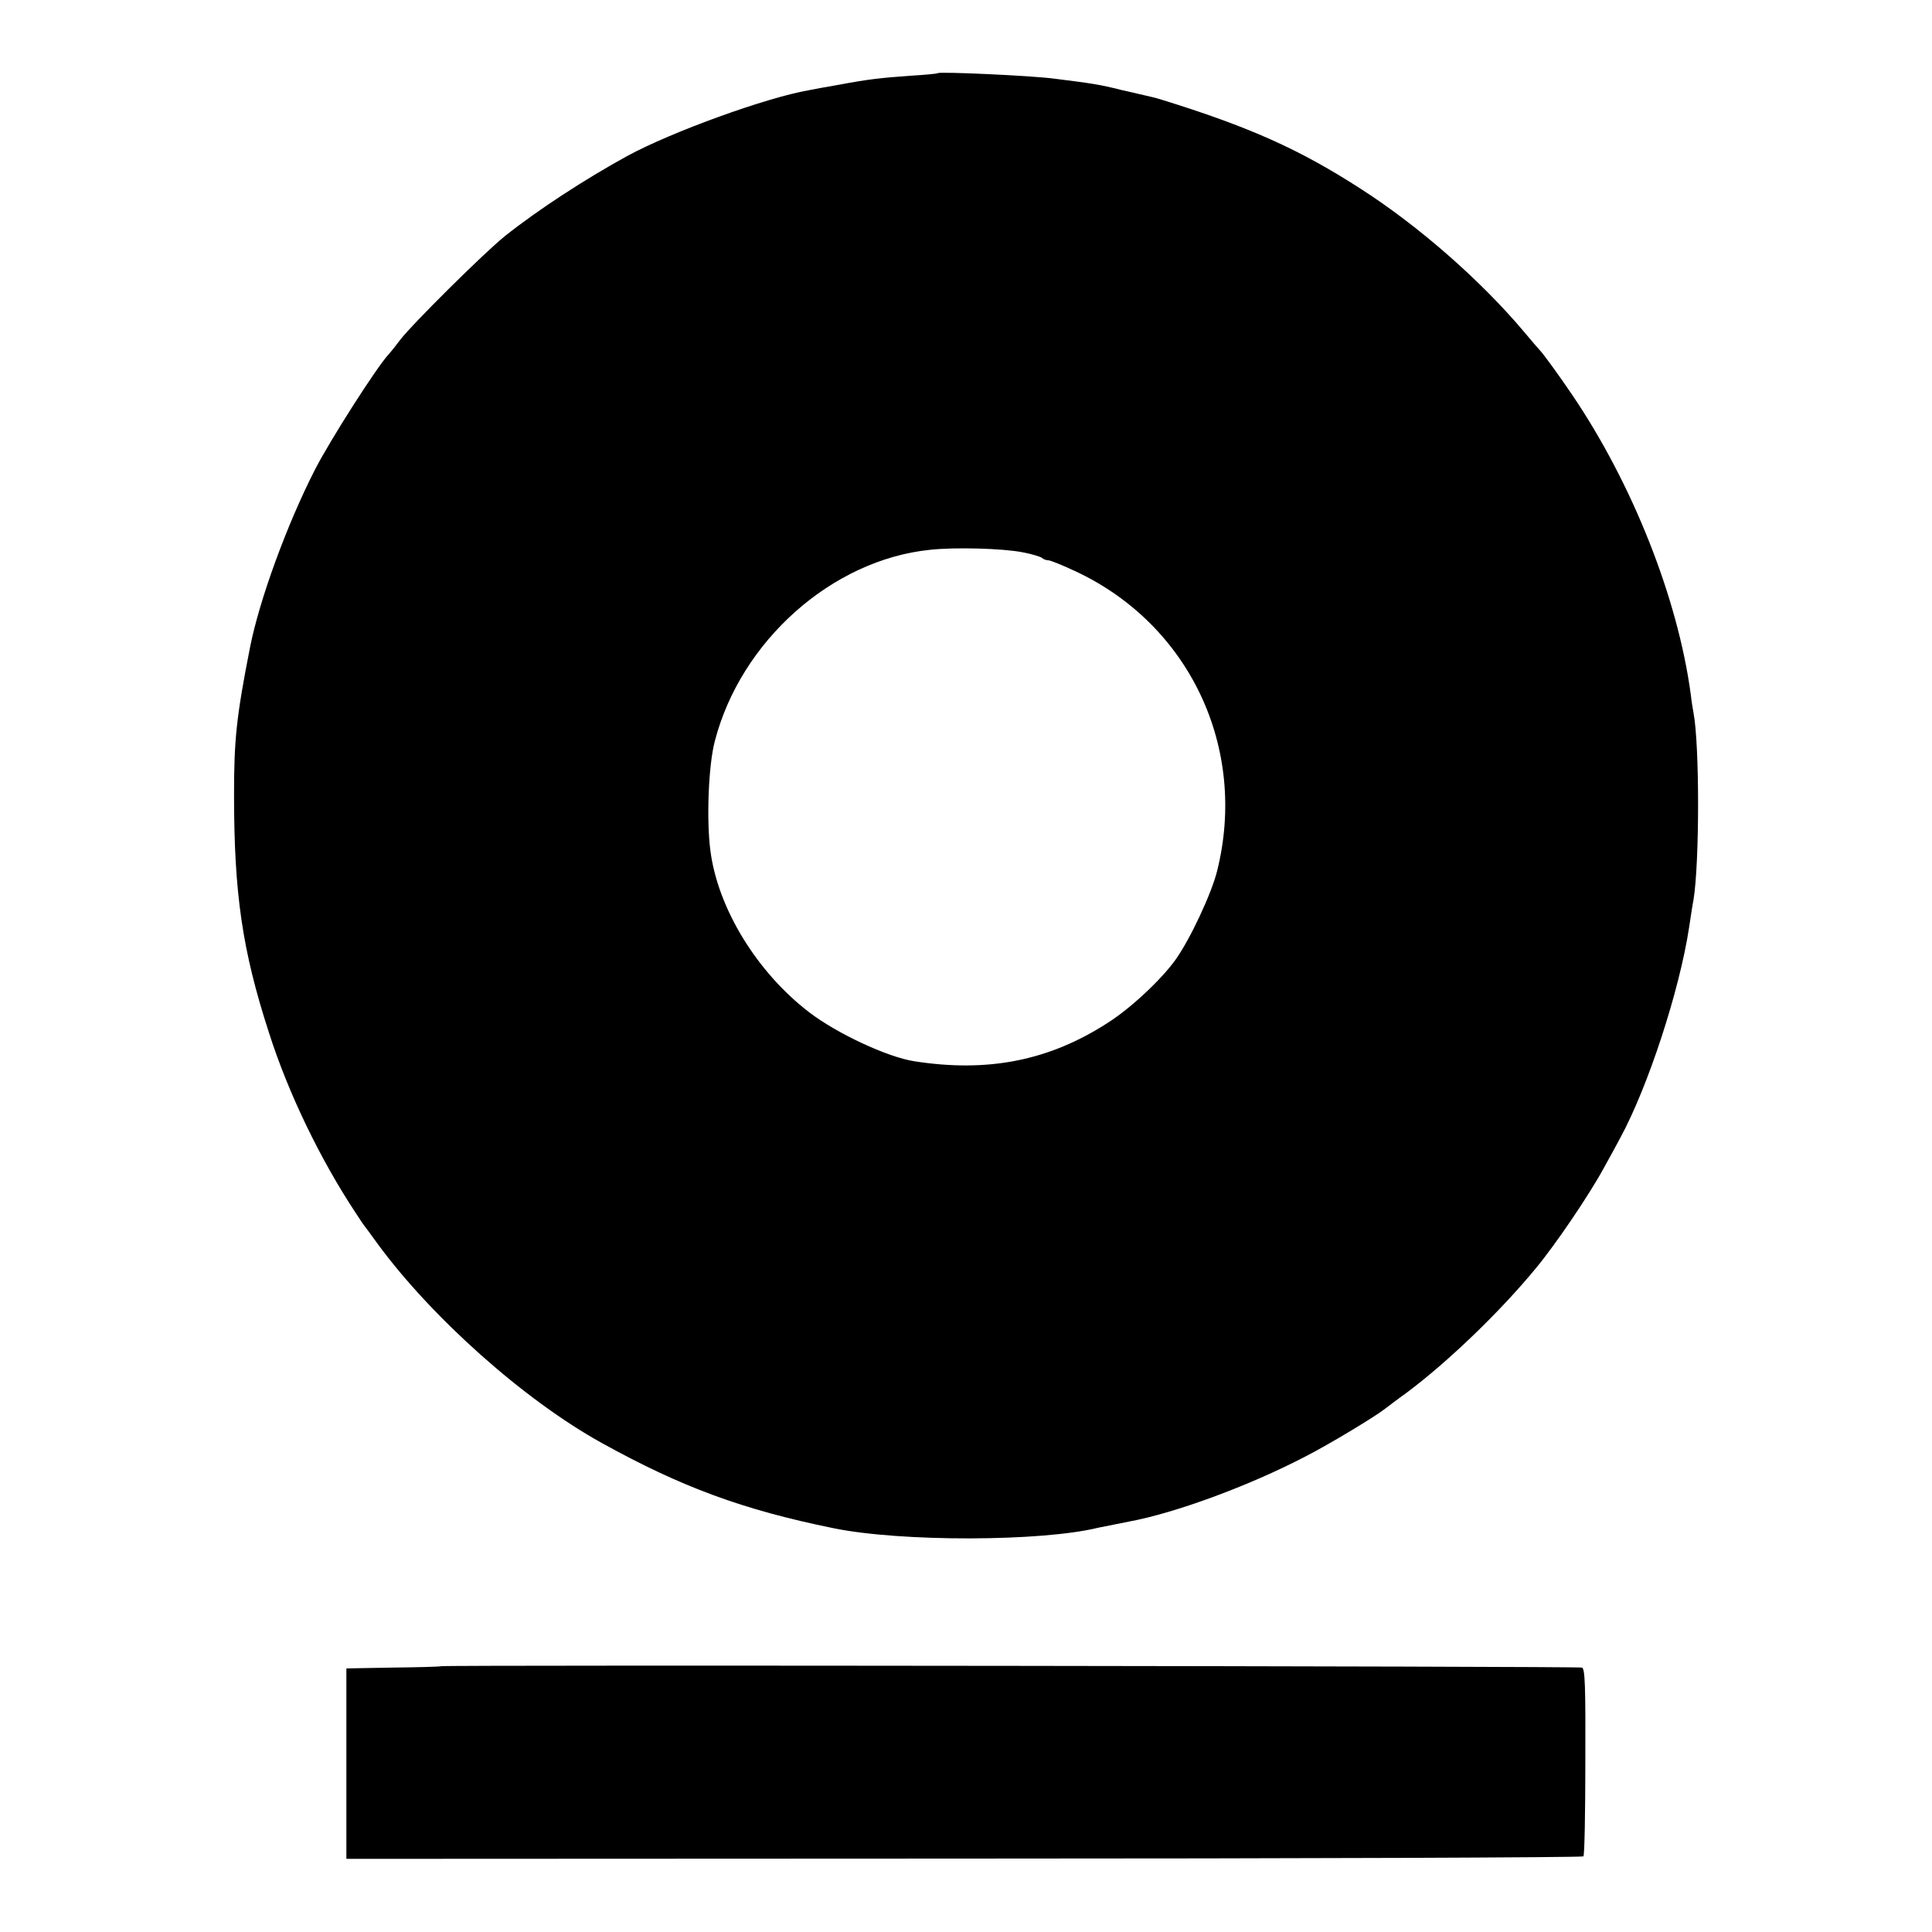
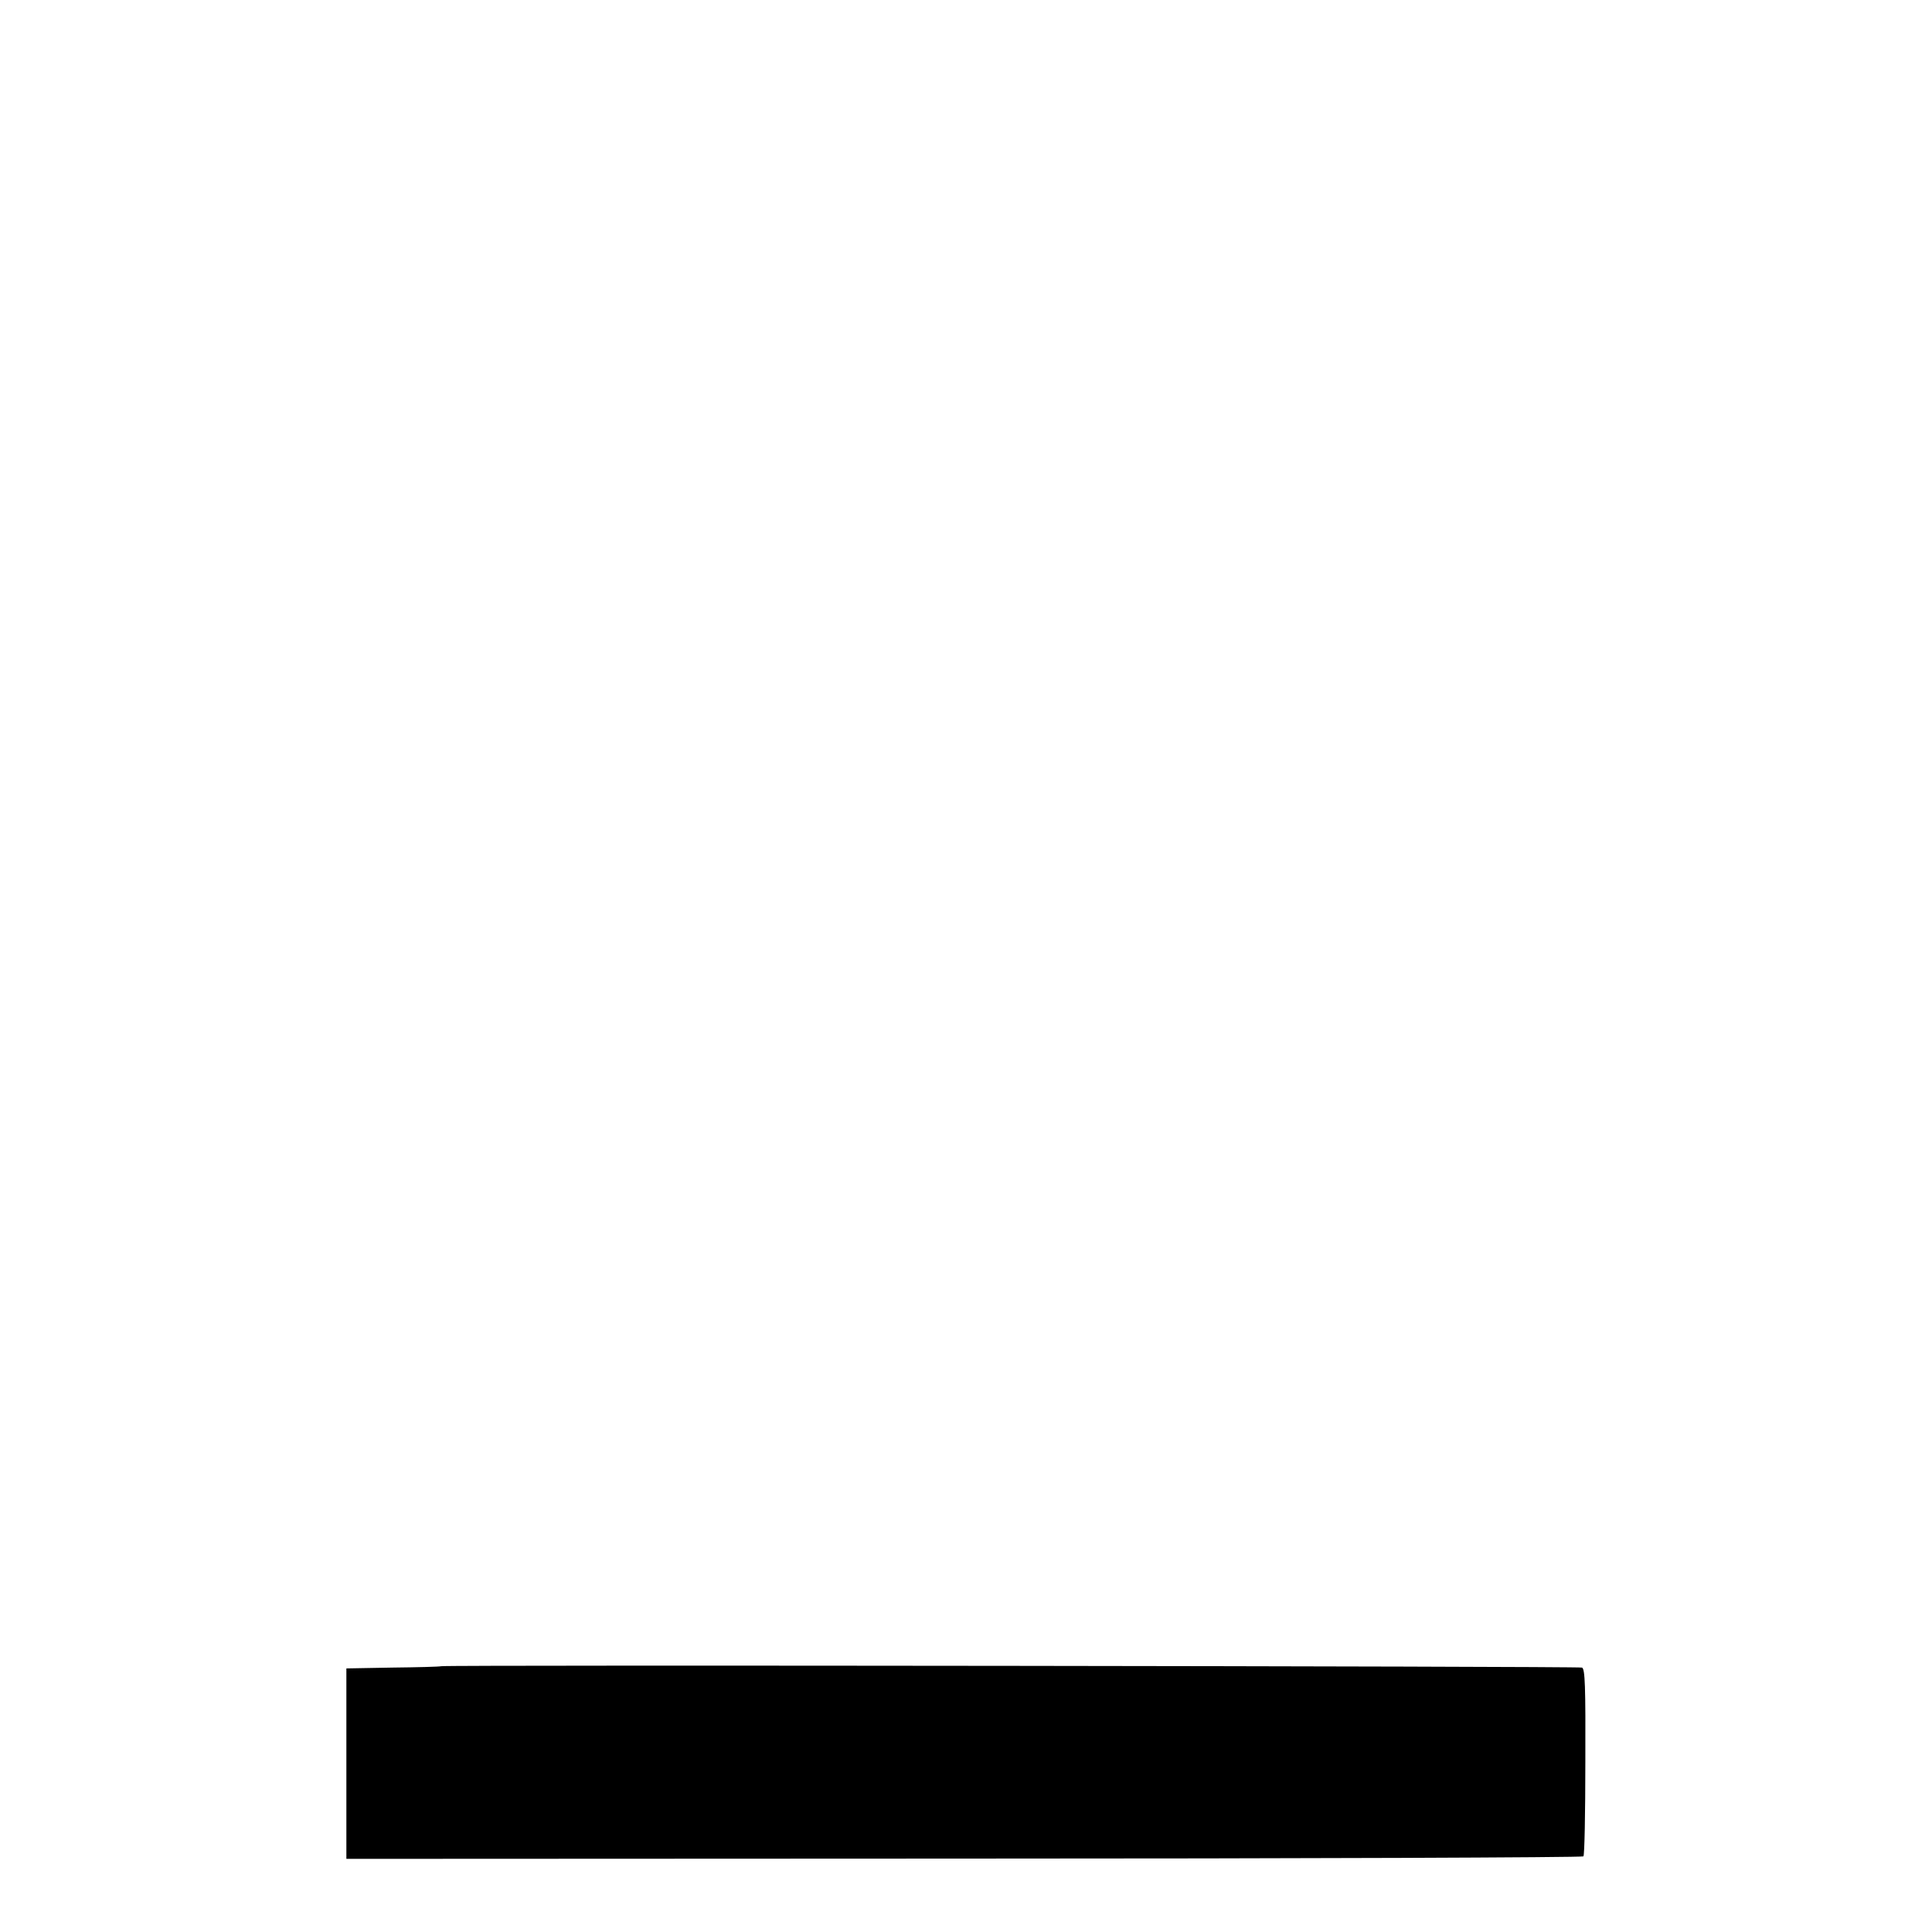
<svg xmlns="http://www.w3.org/2000/svg" version="1.0" width="700pt" height="700pt" viewBox="0 0 700 700" preserveAspectRatio="xMidYMid meet">
  <g transform="translate(0,700) scale(0.1,-0.1)" fill="#000000" stroke="none">
-     <path d="M3398 6735 c-2 -2 -43 -6 -93 -9 -113 -8 -159 -13 -265 -33 -47 -8 -96 -17 -110 -20 -155 -27 -497 -151 -657 -238 -155 -85 -325 -196 -443 -290 -73 -58 -338 -321 -379 -375 -14 -19 -34 -44 -44 -55 -44 -48 -211 -310 -265 -415 -102 -199 -202 -473 -236 -645 -50 -254 -58 -336 -58 -535 0 -358 30 -564 126 -860 70 -220 186 -460 315 -655 14 -22 29 -44 34 -50 4 -5 24 -32 44 -60 198 -270 533 -568 813 -723 289 -160 511 -242 840 -309 244 -50 754 -49 960 2 9 2 85 17 110 22 165 30 435 129 640 236 88 45 255 146 290 174 8 6 43 33 78 58 147 110 335 290 466 449 73 88 195 268 248 366 20 36 47 85 60 110 99 183 213 530 248 760 6 41 13 86 16 100 22 137 22 561 0 677 -2 10 -7 40 -10 67 -47 349 -211 763 -430 1086 -48 71 -105 149 -116 160 -3 3 -30 34 -60 70 -156 185 -381 382 -590 516 -223 144 -405 225 -725 324 -16 5 -41 11 -55 14 -14 3 -53 12 -87 20 -79 20 -108 24 -243 41 -82 11 -415 26 -422 20z m307 -1736 c33 -6 64 -16 70 -20 5 -5 15 -9 23 -9 8 0 52 -18 99 -40 413 -193 624 -640 513 -1085 -20 -82 -98 -248 -150 -321 -51 -72 -162 -176 -245 -229 -213 -138 -435 -182 -703 -140 -97 15 -281 101 -381 178 -189 145 -330 376 -357 584 -15 113 -7 312 16 398 94 363 425 657 780 693 92 10 264 5 335 -9z" />
    <path d="M1599 963 c-8 -2 -88 -4 -179 -5 l-165 -3 0 -345 0 -345 2238 1 c1230 0 2240 4 2244 8 4 3 7 158 7 342 1 274 -1 337 -12 342 -13 5 -4102 10 -4133 5z" />
  </g>
</svg>